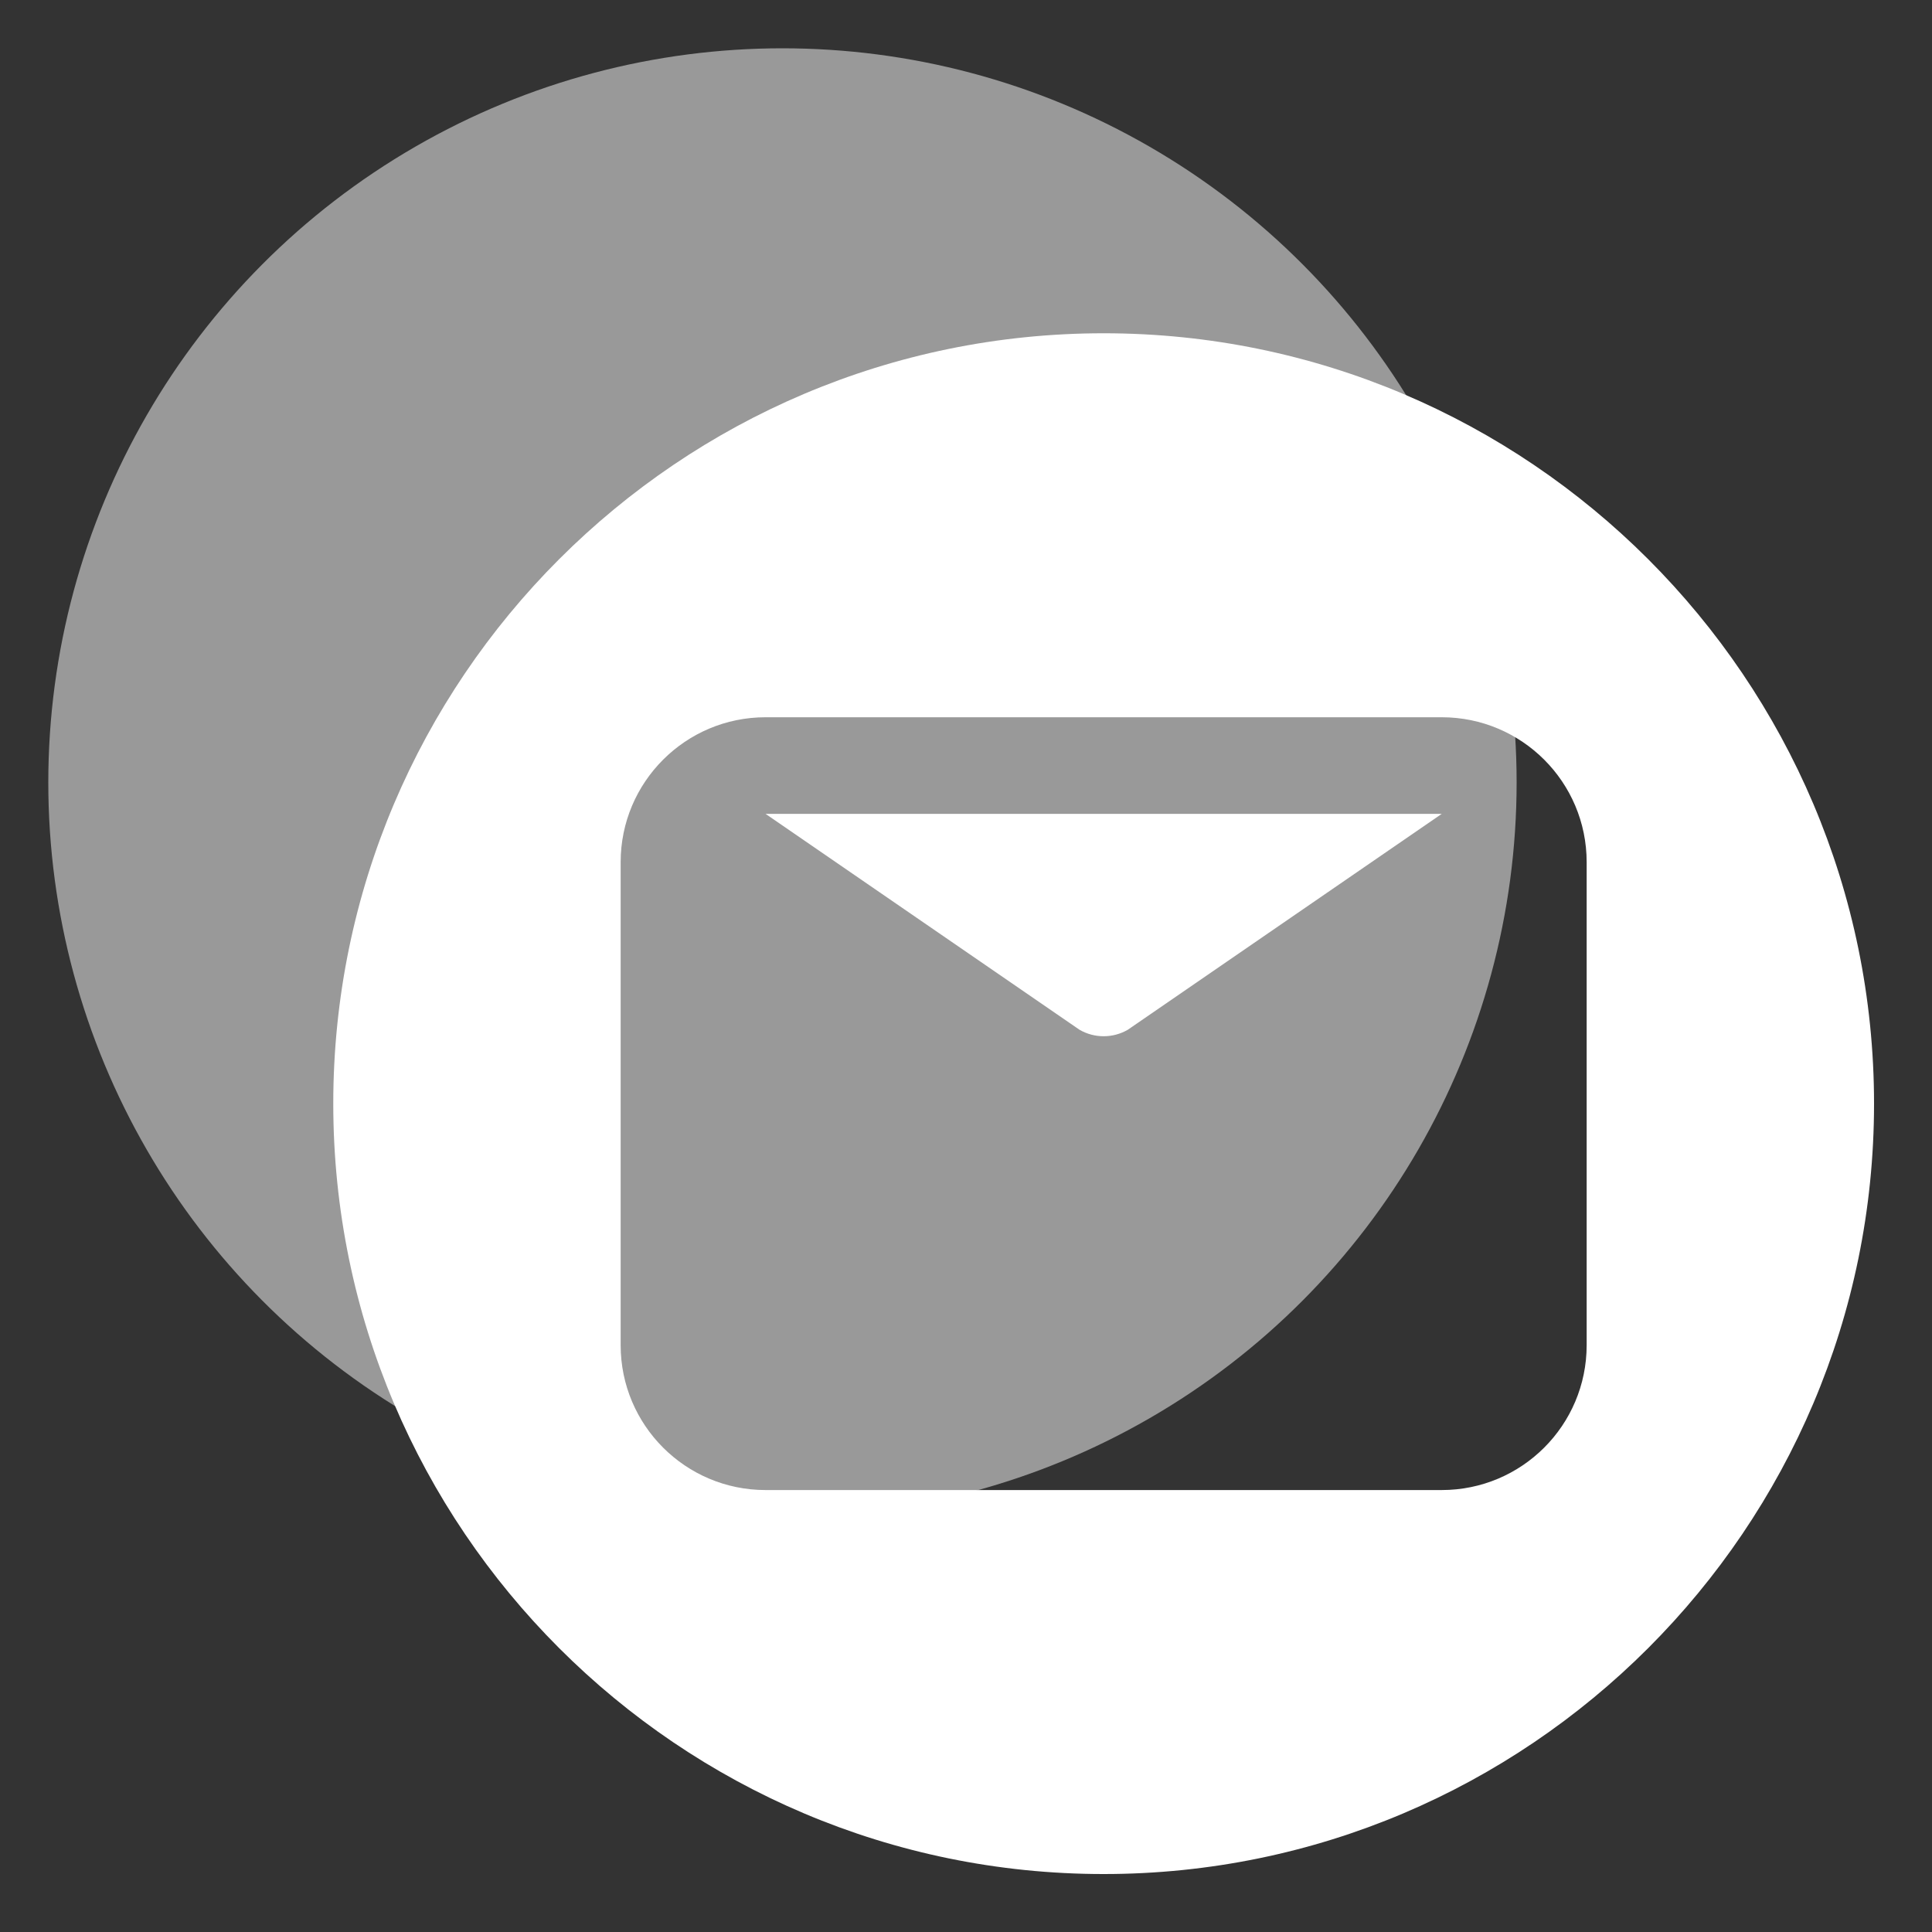
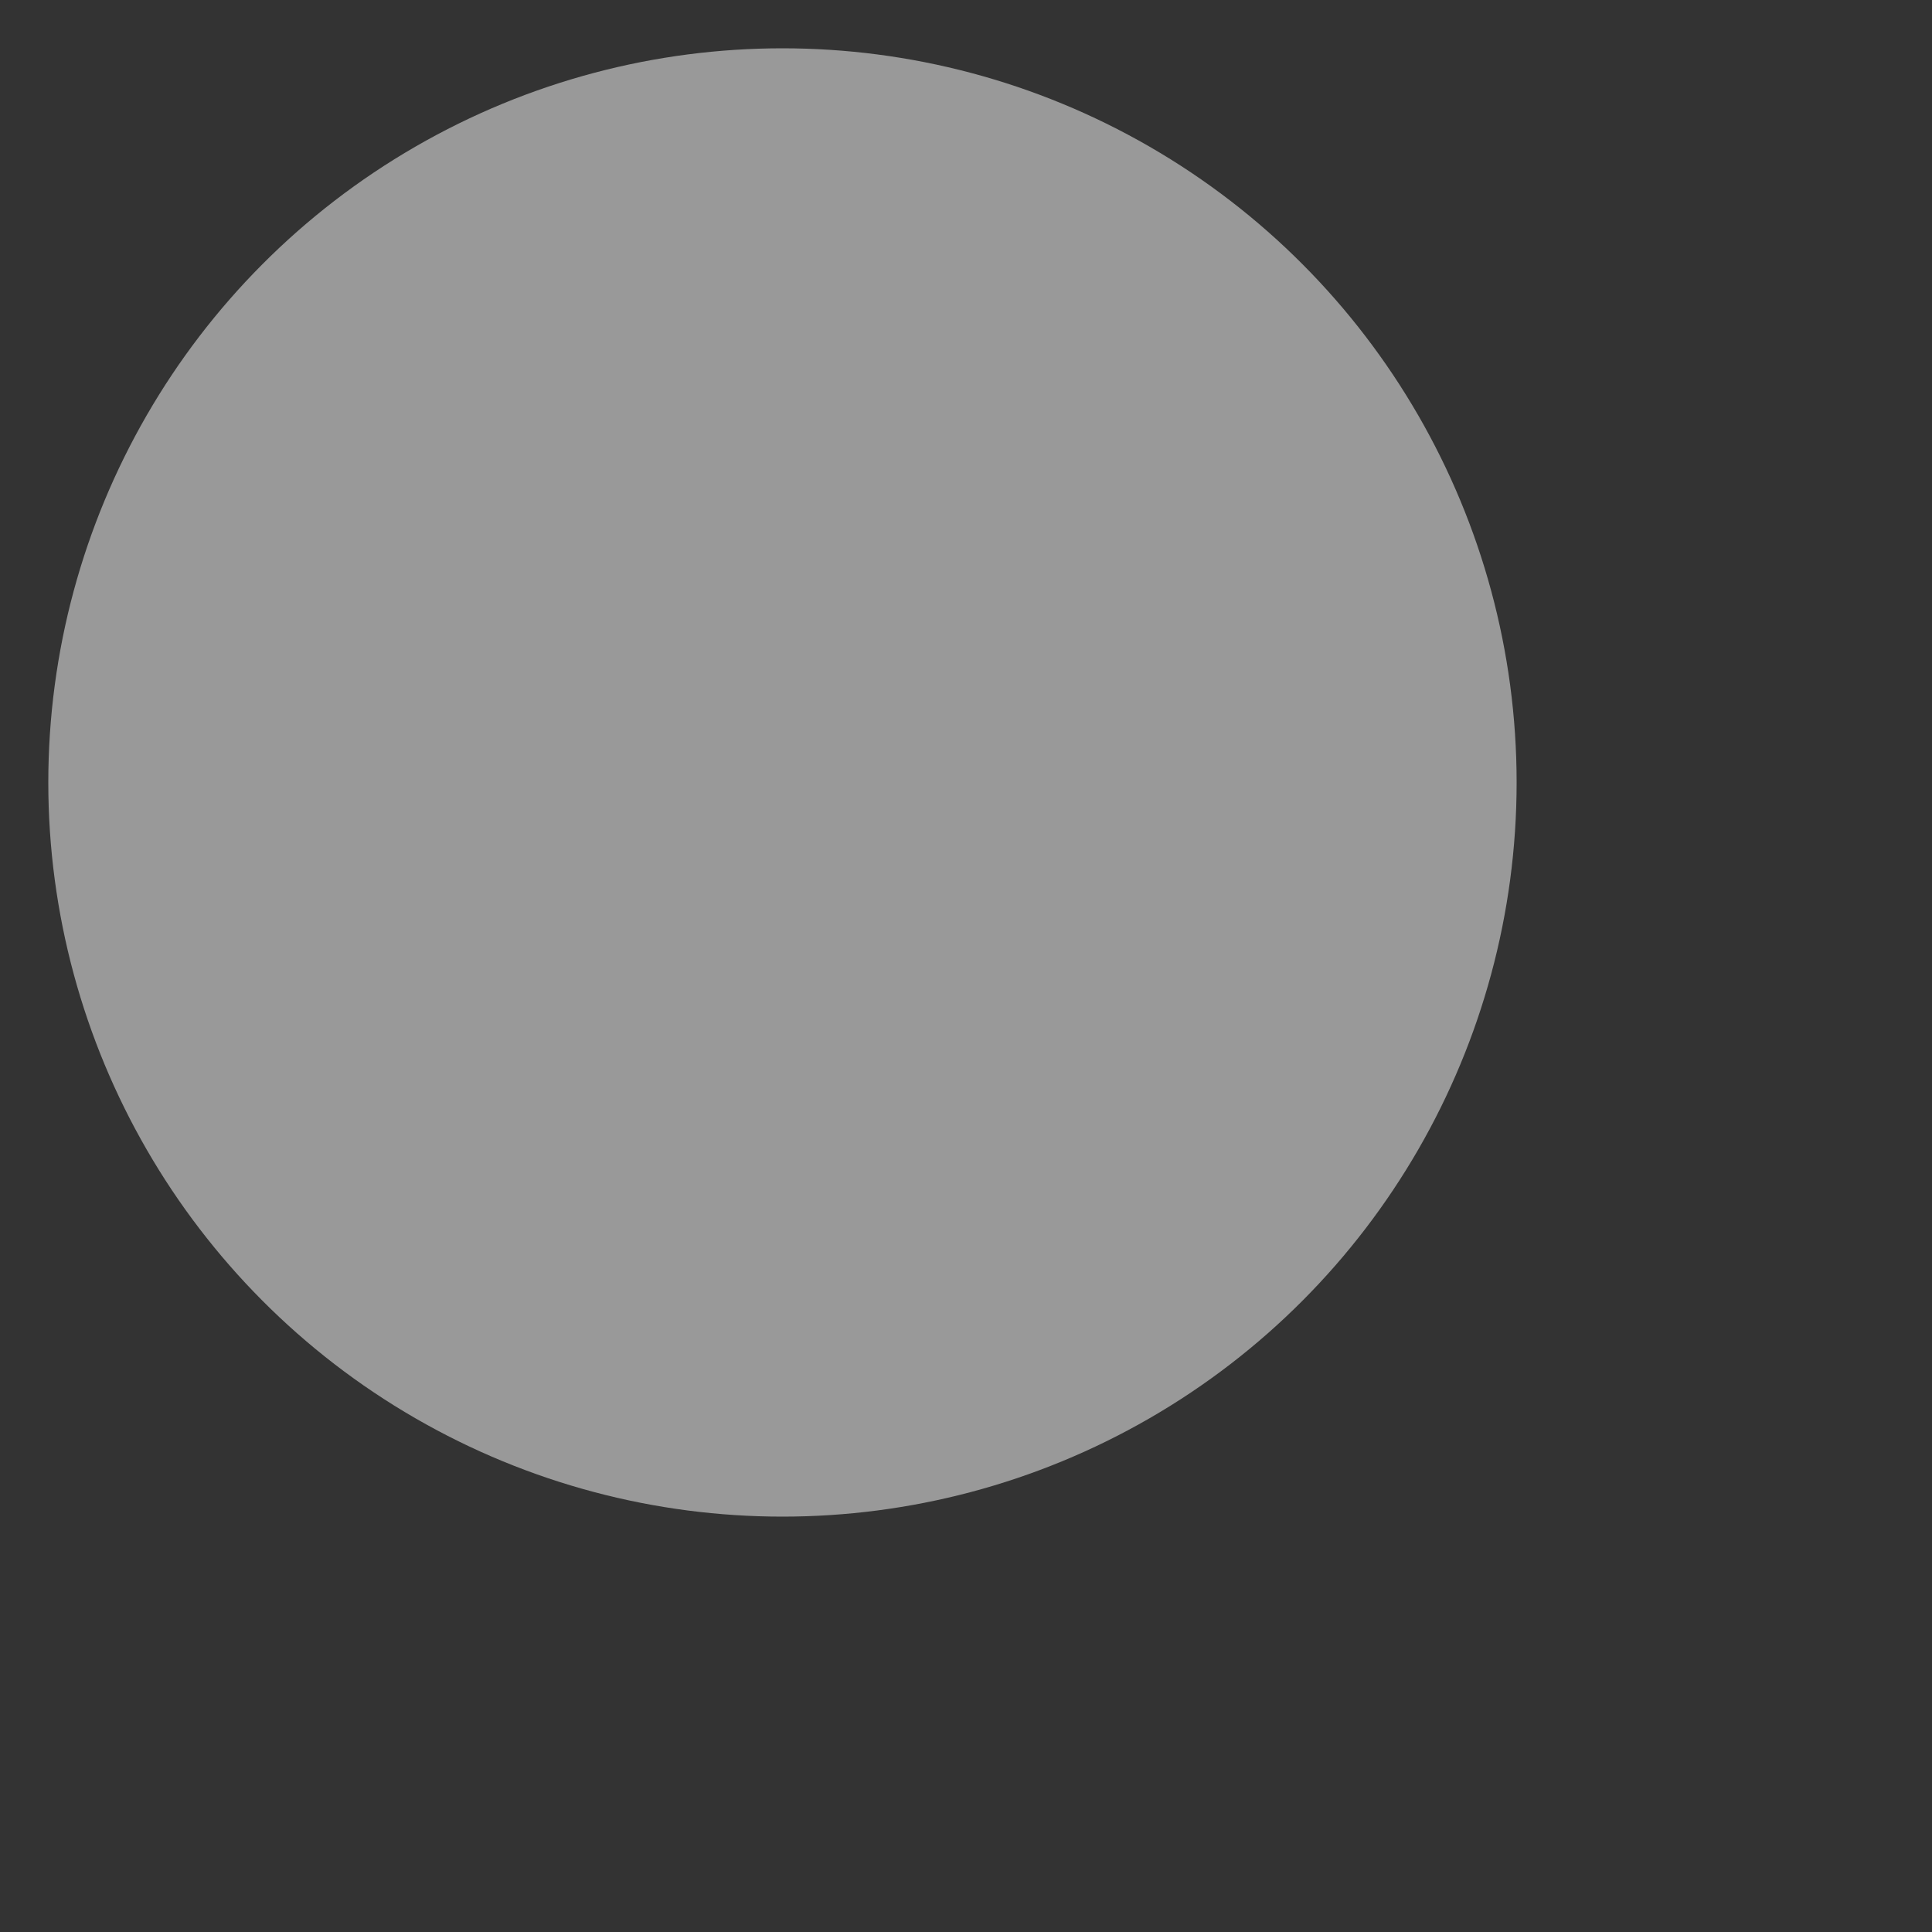
<svg xmlns="http://www.w3.org/2000/svg" version="1.1" id="图层_1" x="0px" y="0px" width="200px" height="200px" viewBox="0 0 200 200" enable-background="new 0 0 200 200" xml:space="preserve">
  <rect x="0" y="0" width="200" height="200" fill="#333333" stroke="none" />
  <g opacity="0.5">
    <g>
      <circle fill="#FFFFFF" cx="81" cy="81" r="76" />
    </g>
  </g>
  <g>
-     <path fill="#FFFFFF" d="M111.75,106.6c1.547,0.895,3.453,0.895,5,0l32.5-22.35h-70L111.75,106.6z" />
-     <path fill="#FFFFFF" d="M114.25,34.5c-43.975,0-79.75,35.776-79.75,79.75c0,43.975,35.775,79.75,79.75,79.75   S194,158.225,194,114.25C194,70.276,158.225,34.5,114.25,34.5z M164.25,139.249c0,8.285-6.716,15-15,15h-70   c-8.284,0-15-6.715-15-15V89.25c0-8.284,6.716-15,15-15h70c8.284,0,15,6.716,15,15V139.249z" />
-   </g>
+     </g>
</svg>